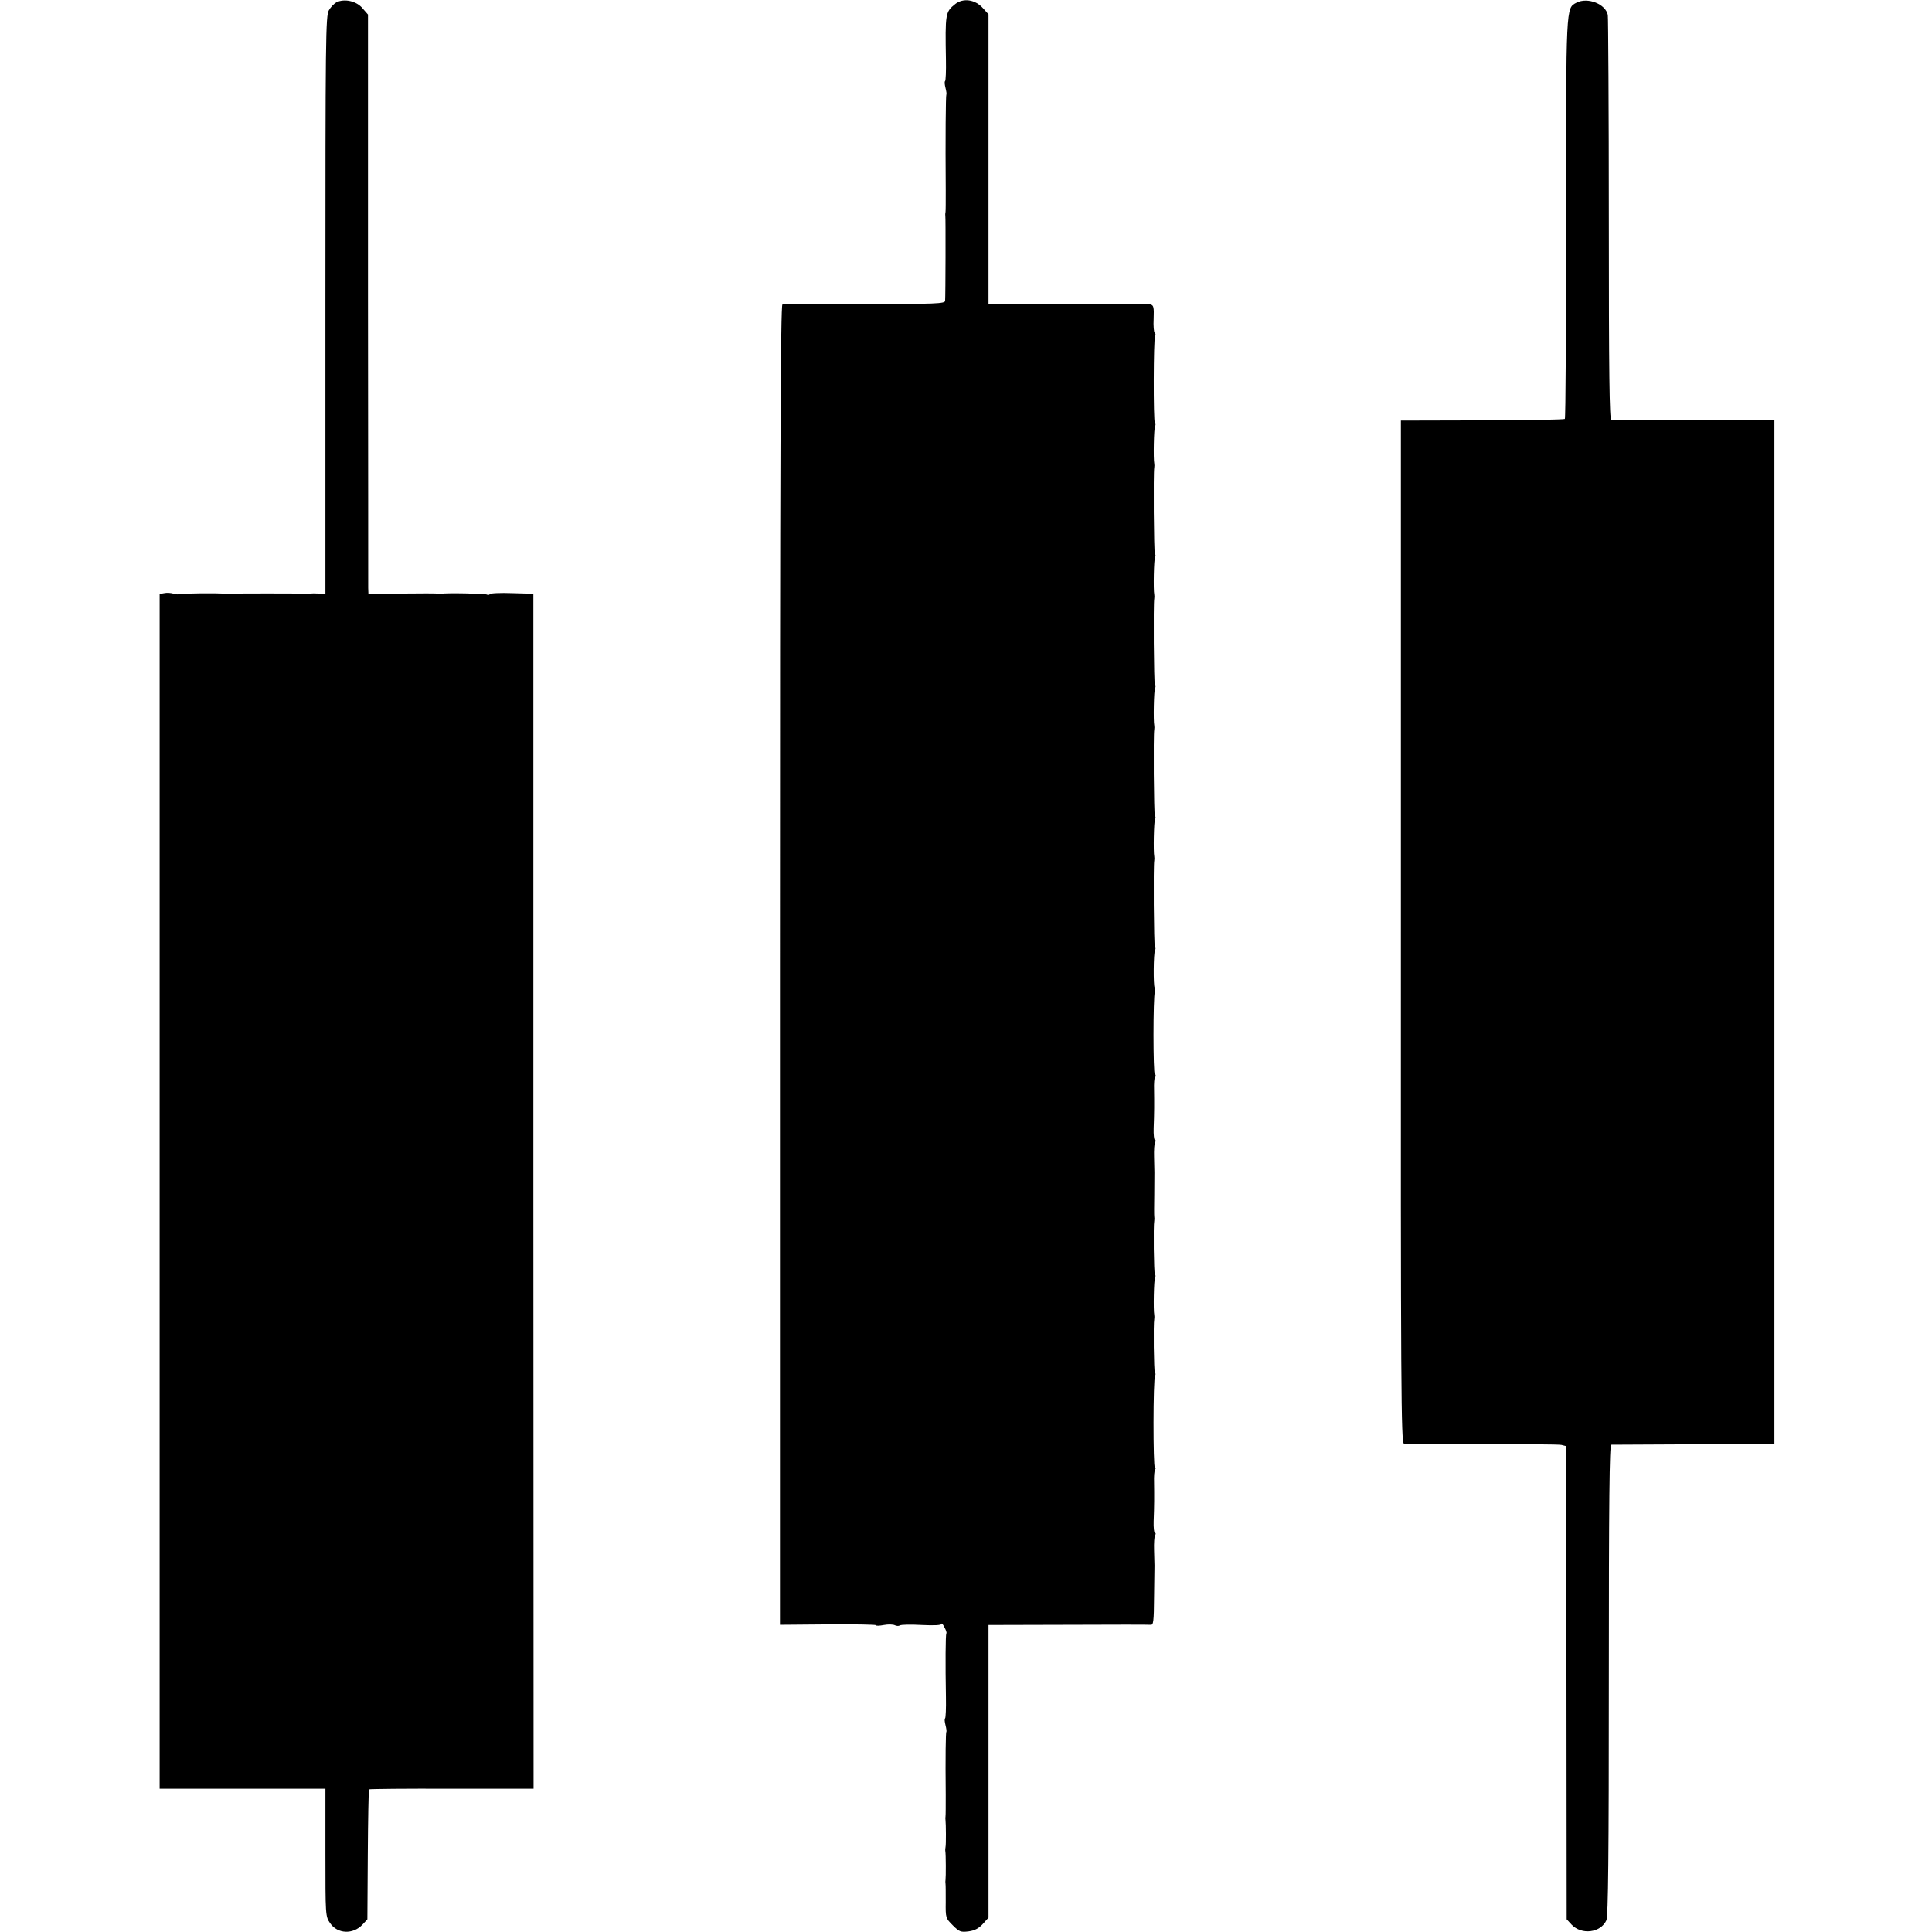
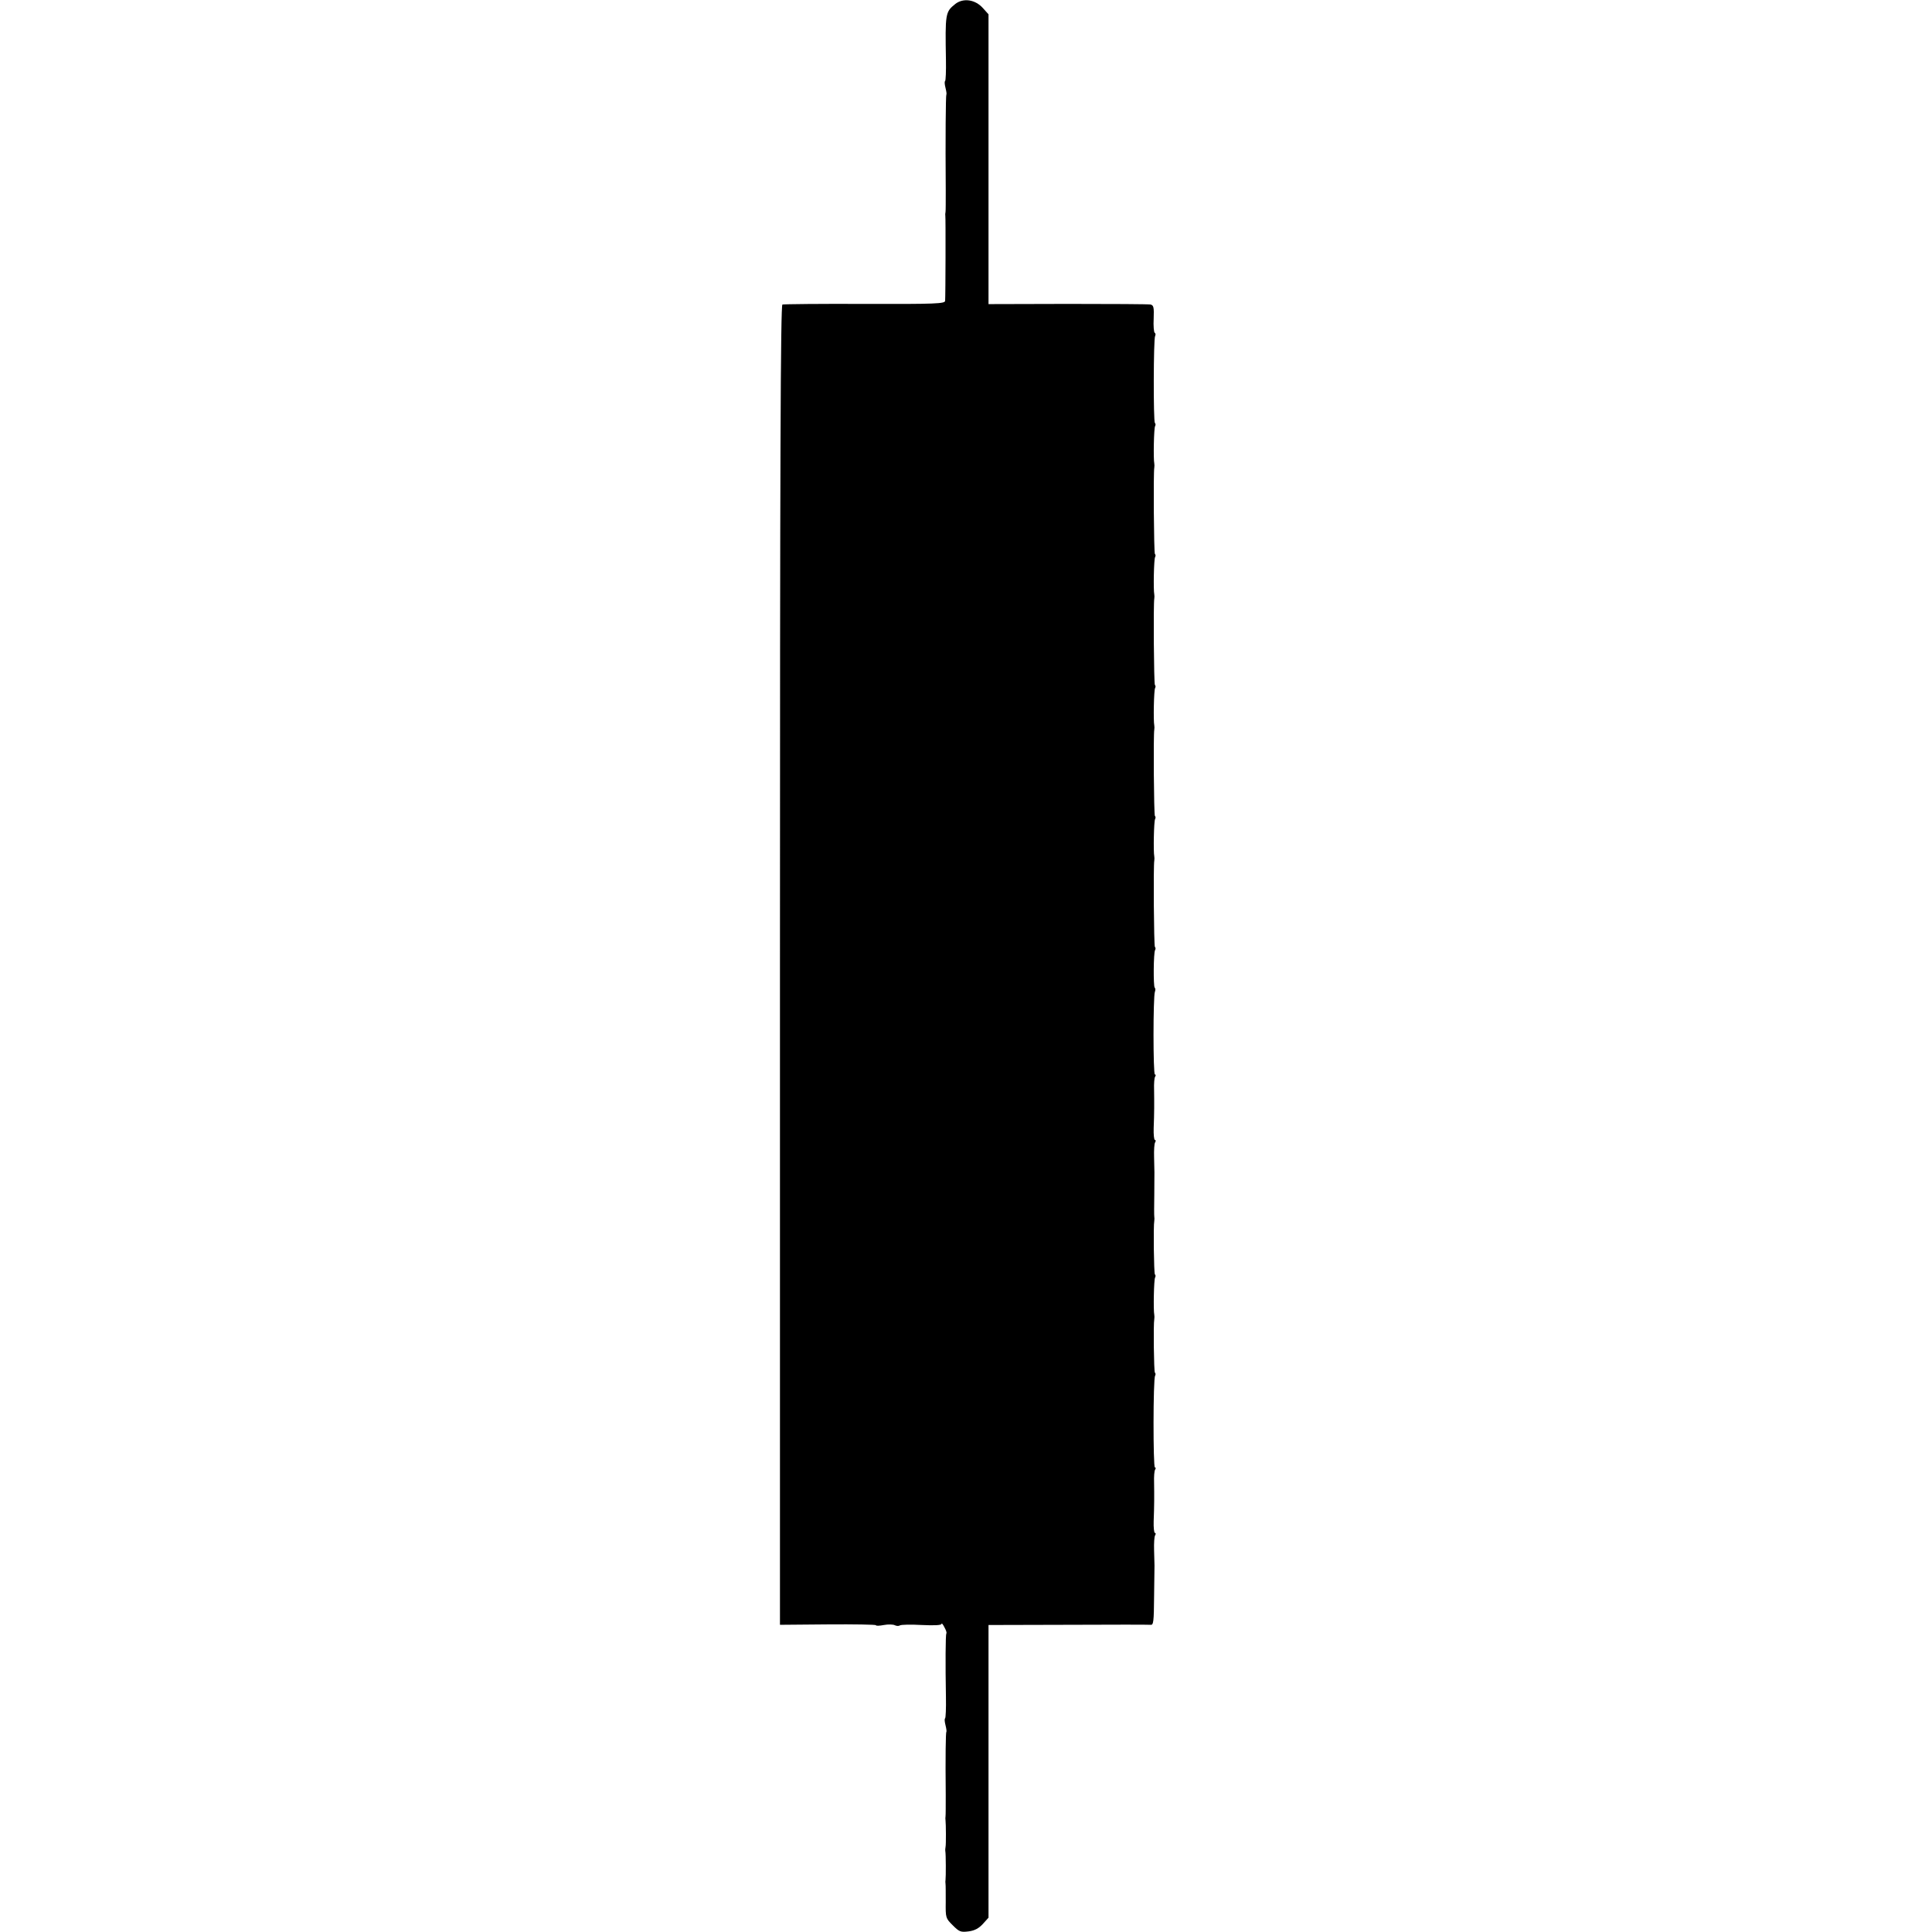
<svg xmlns="http://www.w3.org/2000/svg" version="1.0" width="944pt" height="944pt" viewBox="0 0 944 944" preserveAspectRatio="xMidYMid meet">
  <g transform="translate(0,944) scale(0.1,-0.1)" fill="#000000" stroke="none">
-     <path d="M1644 9429 c-11 -6 -28 -23 -37 -39 -16 -26 -17 -139 -17 -1440 l0 -1412 -32 2 c-18 1 -37 1 -43 0 -5 -1 -14 -2 -19 -1 -11 2 -367 2 -381 0 -5 -1 -14 -1 -19 0 -21 4 -216 2 -223 -2 -4 -2 -17 -1 -27 3 -11 3 -30 5 -43 2 l-23 -4 0 -2919 0 -2919 405 0 405 0 0 -312 c0 -307 0 -312 23 -345 36 -53 112 -56 158 -7 l24 26 2 315 c1 173 4 317 6 320 3 2 184 4 404 3 l400 0 -1 2919 0 2920 -104 3 c-57 2 -106 0 -109 -5 -2 -4 -9 -5 -14 -2 -8 5 -197 9 -224 4 -5 -1 -14 0 -20 1 -5 1 -83 1 -172 0 l-163 -1 -1 28 c0 15 0 652 -1 1415 l0 1387 -27 31 c-29 35 -88 48 -127 29z" />
    <path d="M4667 9420 c-48 -38 -49 -47 -45 -273 1 -53 -1 -100 -4 -103 -4 -3 -2 -18 2 -34 4 -16 6 -30 4 -32 -3 -4 -5 -213 -3 -468 0 -52 0 -99 -1 -105 -1 -5 -2 -14 -1 -19 2 -9 1 -391 -1 -416 -1 -14 -46 -16 -392 -15 -215 1 -396 -1 -403 -3 -9 -3 -12 -760 -12 -3227 l0 -3224 235 2 c129 1 234 -1 234 -4 0 -4 18 -3 39 1 21 4 45 3 53 -1 8 -4 19 -5 25 -1 6 4 54 5 107 2 61 -3 96 -1 96 5 1 6 7 -1 14 -15 8 -14 13 -28 10 -31 -4 -6 -5 -150 -2 -312 1 -53 -1 -100 -4 -103 -4 -3 -2 -18 2 -34 4 -16 6 -30 4 -32 -3 -4 -5 -118 -3 -308 0 -52 0 -99 -1 -105 -1 -5 -1 -14 0 -20 2 -14 3 -118 0 -130 -1 -5 -2 -14 -1 -20 3 -14 3 -128 1 -140 -1 -5 -1 -14 0 -20 1 -5 1 -45 1 -89 -1 -77 0 -79 34 -113 32 -32 39 -35 78 -30 30 4 50 15 70 37 l27 30 0 715 0 715 388 1 c213 1 394 1 404 0 14 -2 16 14 17 136 1 76 2 145 2 153 0 8 -1 42 -2 76 -1 34 1 66 5 72 4 7 4 12 -1 12 -4 0 -7 26 -6 57 3 75 3 126 2 189 -1 29 1 57 5 63 4 6 4 11 -1 11 -9 0 -9 433 1 448 3 5 3 12 -1 15 -5 6 -8 238 -3 262 1 6 1 15 0 20 -5 23 -2 174 4 183 3 5 3 12 -1 15 -5 6 -8 238 -3 262 1 6 1 15 0 20 -1 6 -1 55 0 110 1 119 1 105 -1 181 -1 34 1 66 5 72 4 7 4 12 -1 12 -4 0 -7 26 -6 57 3 75 3 126 2 189 -1 29 1 57 5 63 4 6 4 11 -1 11 -9 0 -9 380 0 404 3 8 3 17 -1 20 -7 8 -6 171 2 184 3 5 3 12 -1 15 -5 6 -8 398 -3 422 1 6 1 15 0 20 -5 23 -2 174 4 183 3 5 3 12 -1 15 -5 6 -8 398 -3 422 1 6 1 15 0 20 -5 23 -2 174 4 183 3 5 3 12 -1 15 -5 6 -8 398 -3 422 1 6 1 15 0 20 -5 23 -2 174 4 183 3 5 3 12 -1 15 -5 6 -8 398 -3 422 1 6 1 15 0 20 -5 23 -2 174 4 183 3 5 3 12 -1 15 -8 8 -7 412 1 425 3 6 3 13 -2 16 -4 2 -7 34 -5 69 2 55 0 65 -15 69 -9 2 -191 3 -404 3 l-388 -1 0 708 0 708 -27 30 c-38 43 -97 51 -136 20z" />
-     <path d="M7703 9427 c-52 -27 -51 -9 -51 -1055 0 -535 -2 -976 -6 -979 -3 -3 -185 -7 -403 -7 l-398 -1 0 -2497 c-1 -2246 1 -2498 15 -2502 8 -2 179 -3 380 -3 201 1 376 0 389 -3 l24 -6 1 -1156 1 -1156 24 -26 c49 -52 142 -40 170 21 9 19 12 324 12 1174 0 875 3 1149 12 1150 7 0 189 1 405 2 l392 0 0 2502 0 2501 -392 1 c-216 1 -398 2 -405 2 -9 1 -12 223 -12 979 0 537 -3 987 -5 999 -11 54 -99 88 -153 60z" />
  </g>
</svg>